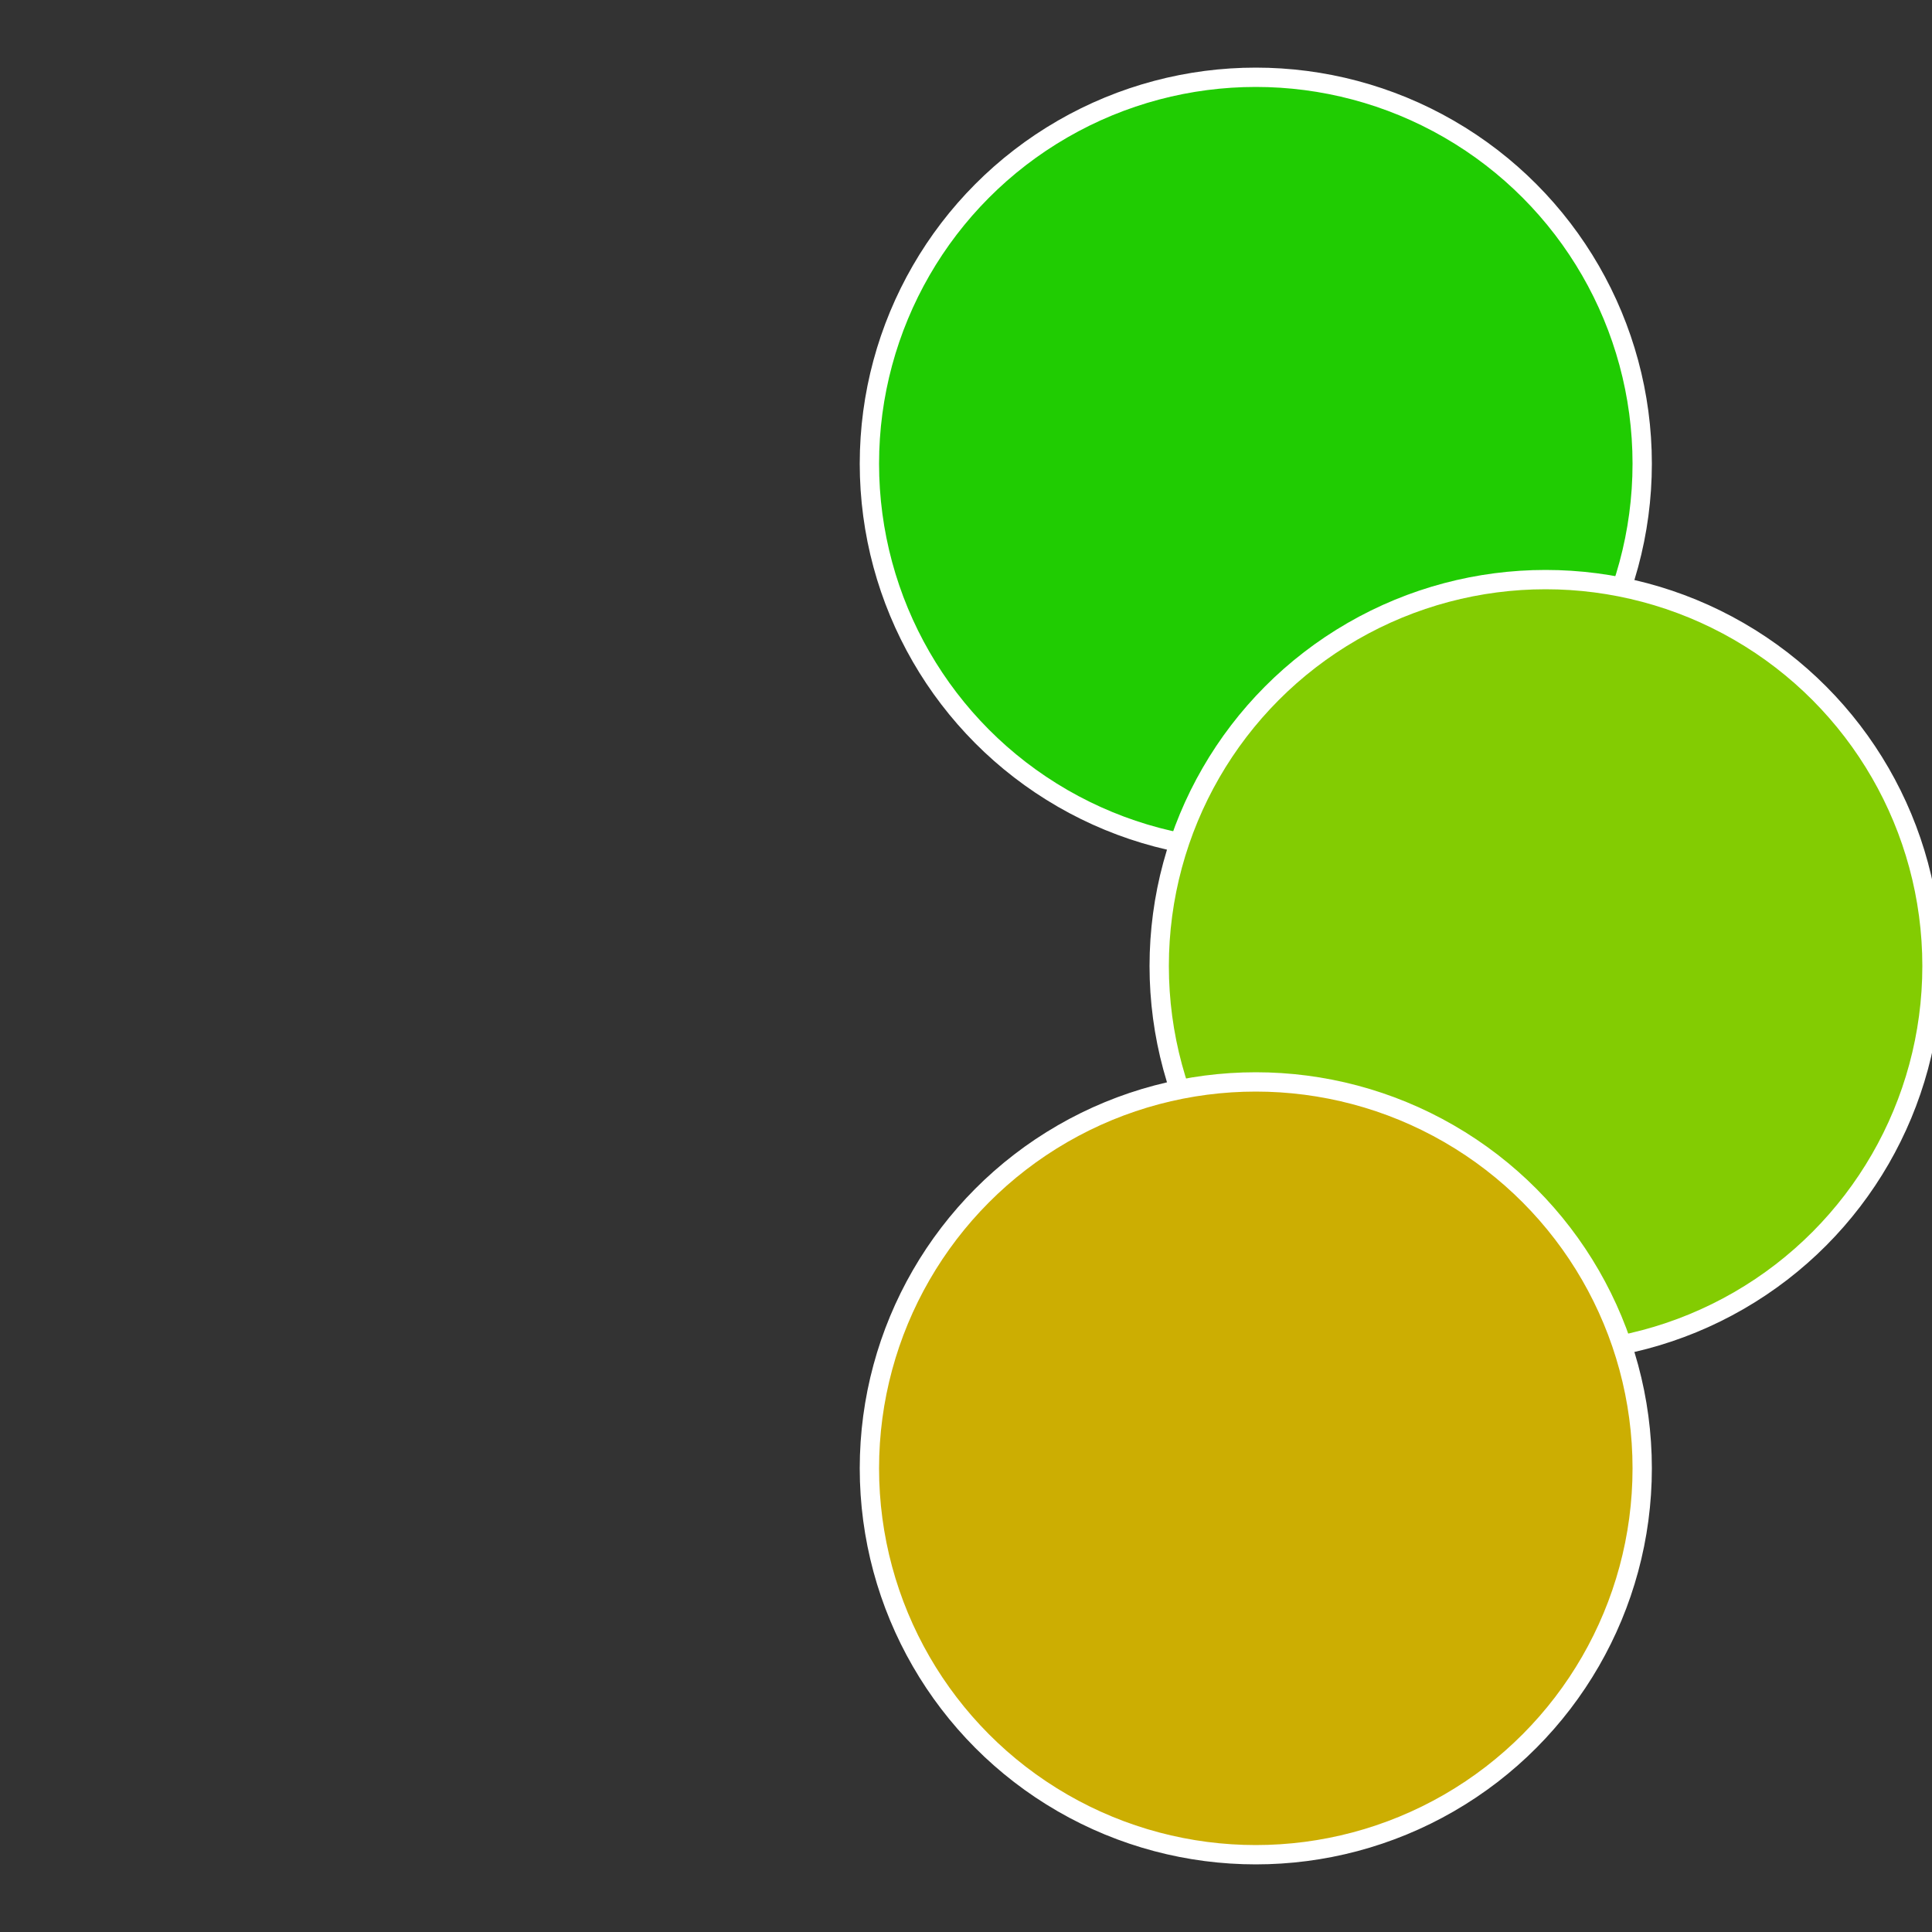
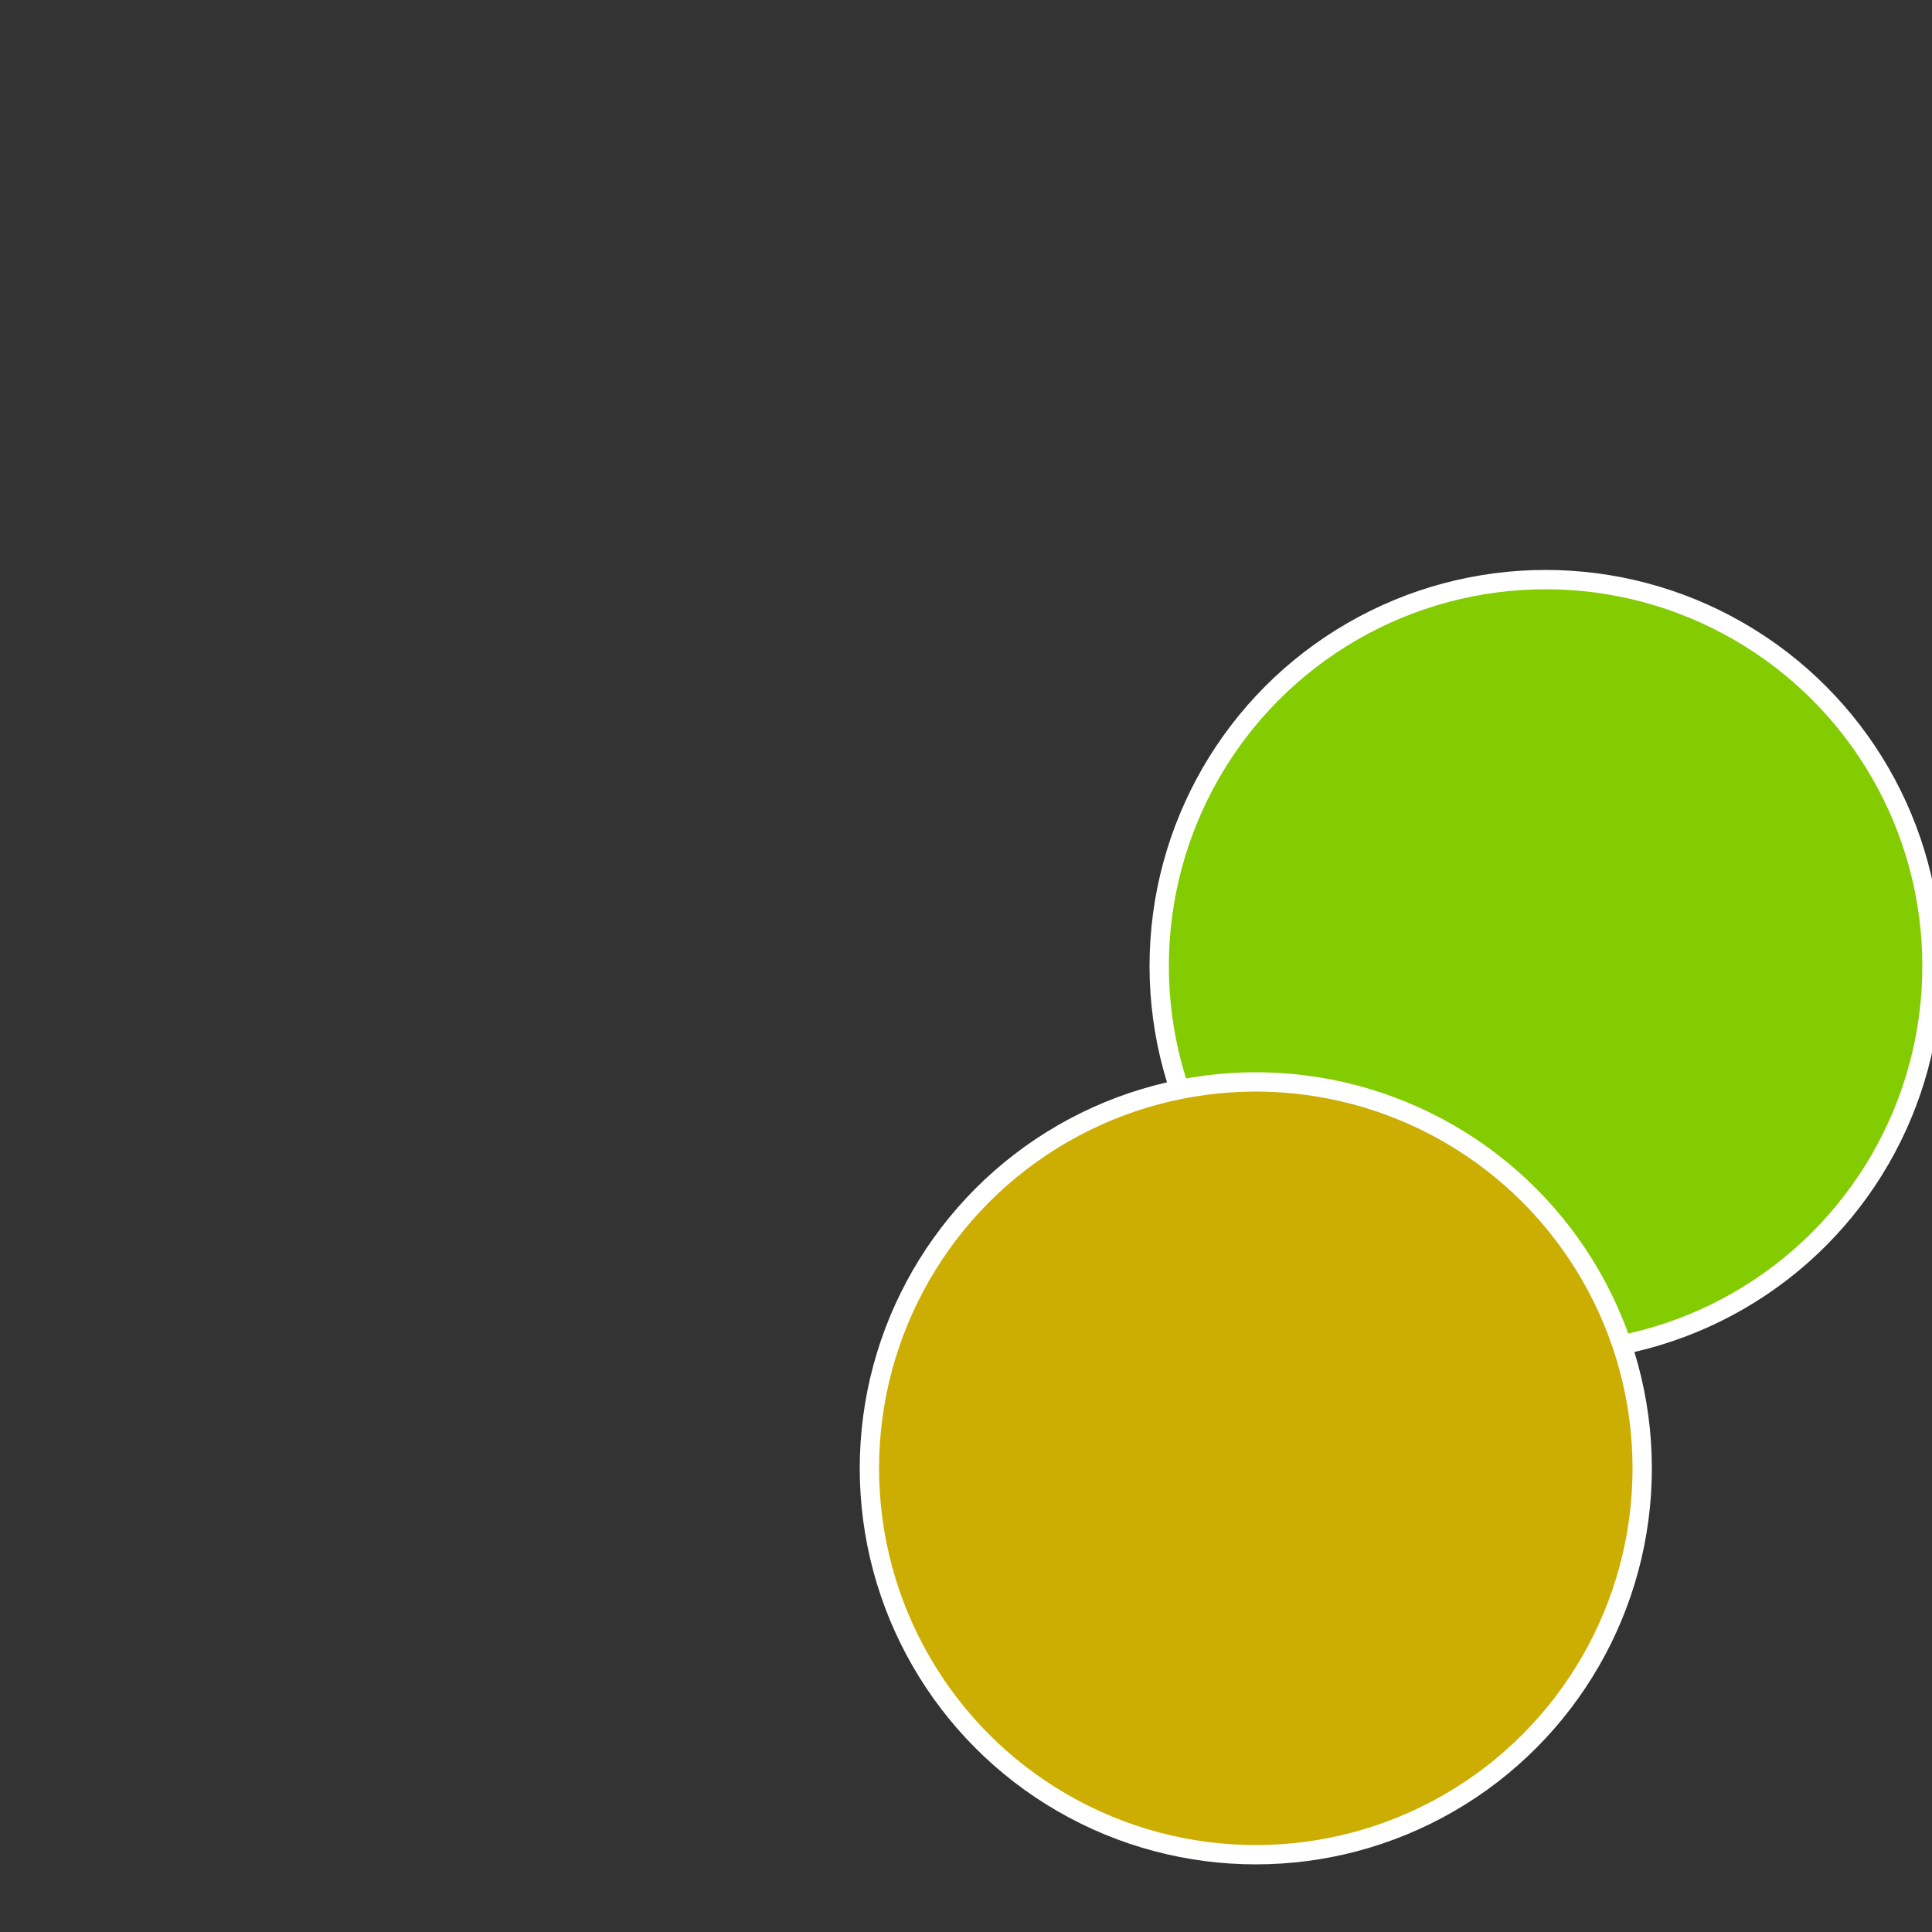
<svg xmlns="http://www.w3.org/2000/svg" width="500" height="500" viewBox="-1 -1 2 2">
  <rect x="-1" y="-1" width="2" height="2" fill="#333333" stroke="none" />
-   <circle cx="0.3" cy="-0.52" r="0.4" fill="#20cc02" stroke="#fff" stroke-width="1%" />
  <circle cx="0.6" cy="0" r="0.4" fill="#83cc02" stroke="#fff" stroke-width="1%" />
  <circle cx="0.3" cy="0.52" r="0.4" fill="#ccae02" stroke="#fff" stroke-width="1%" />
</svg>